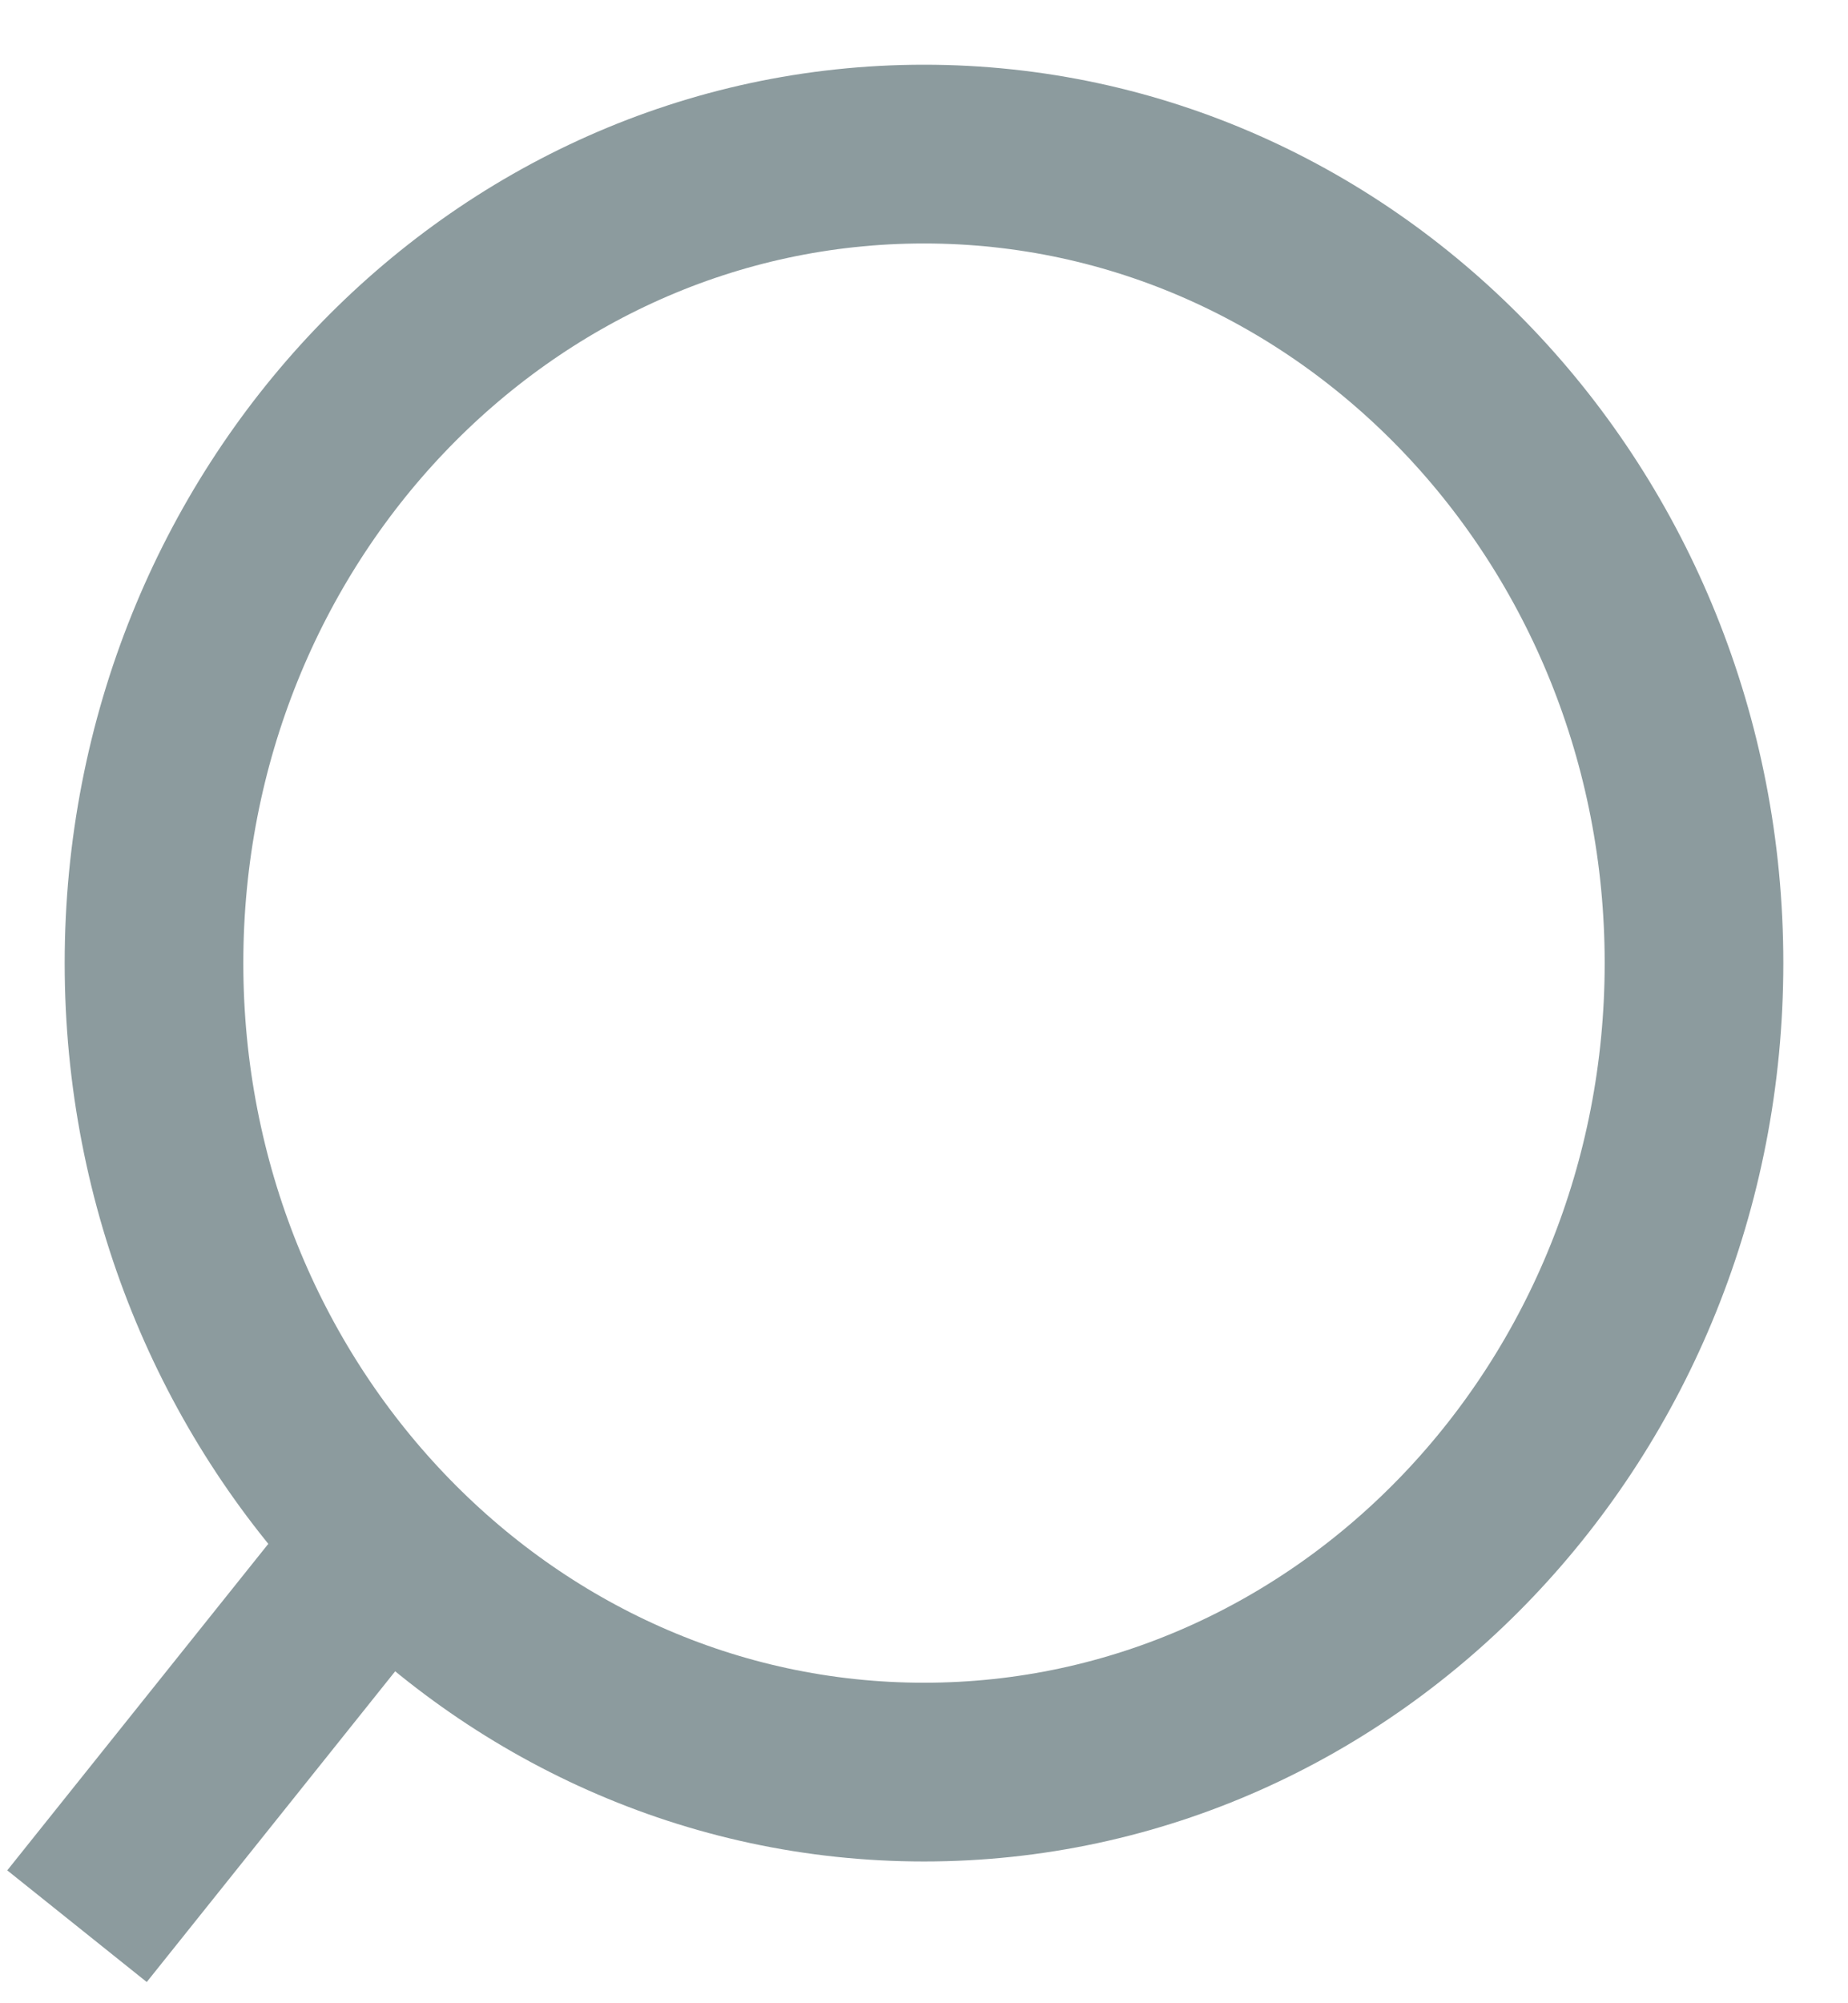
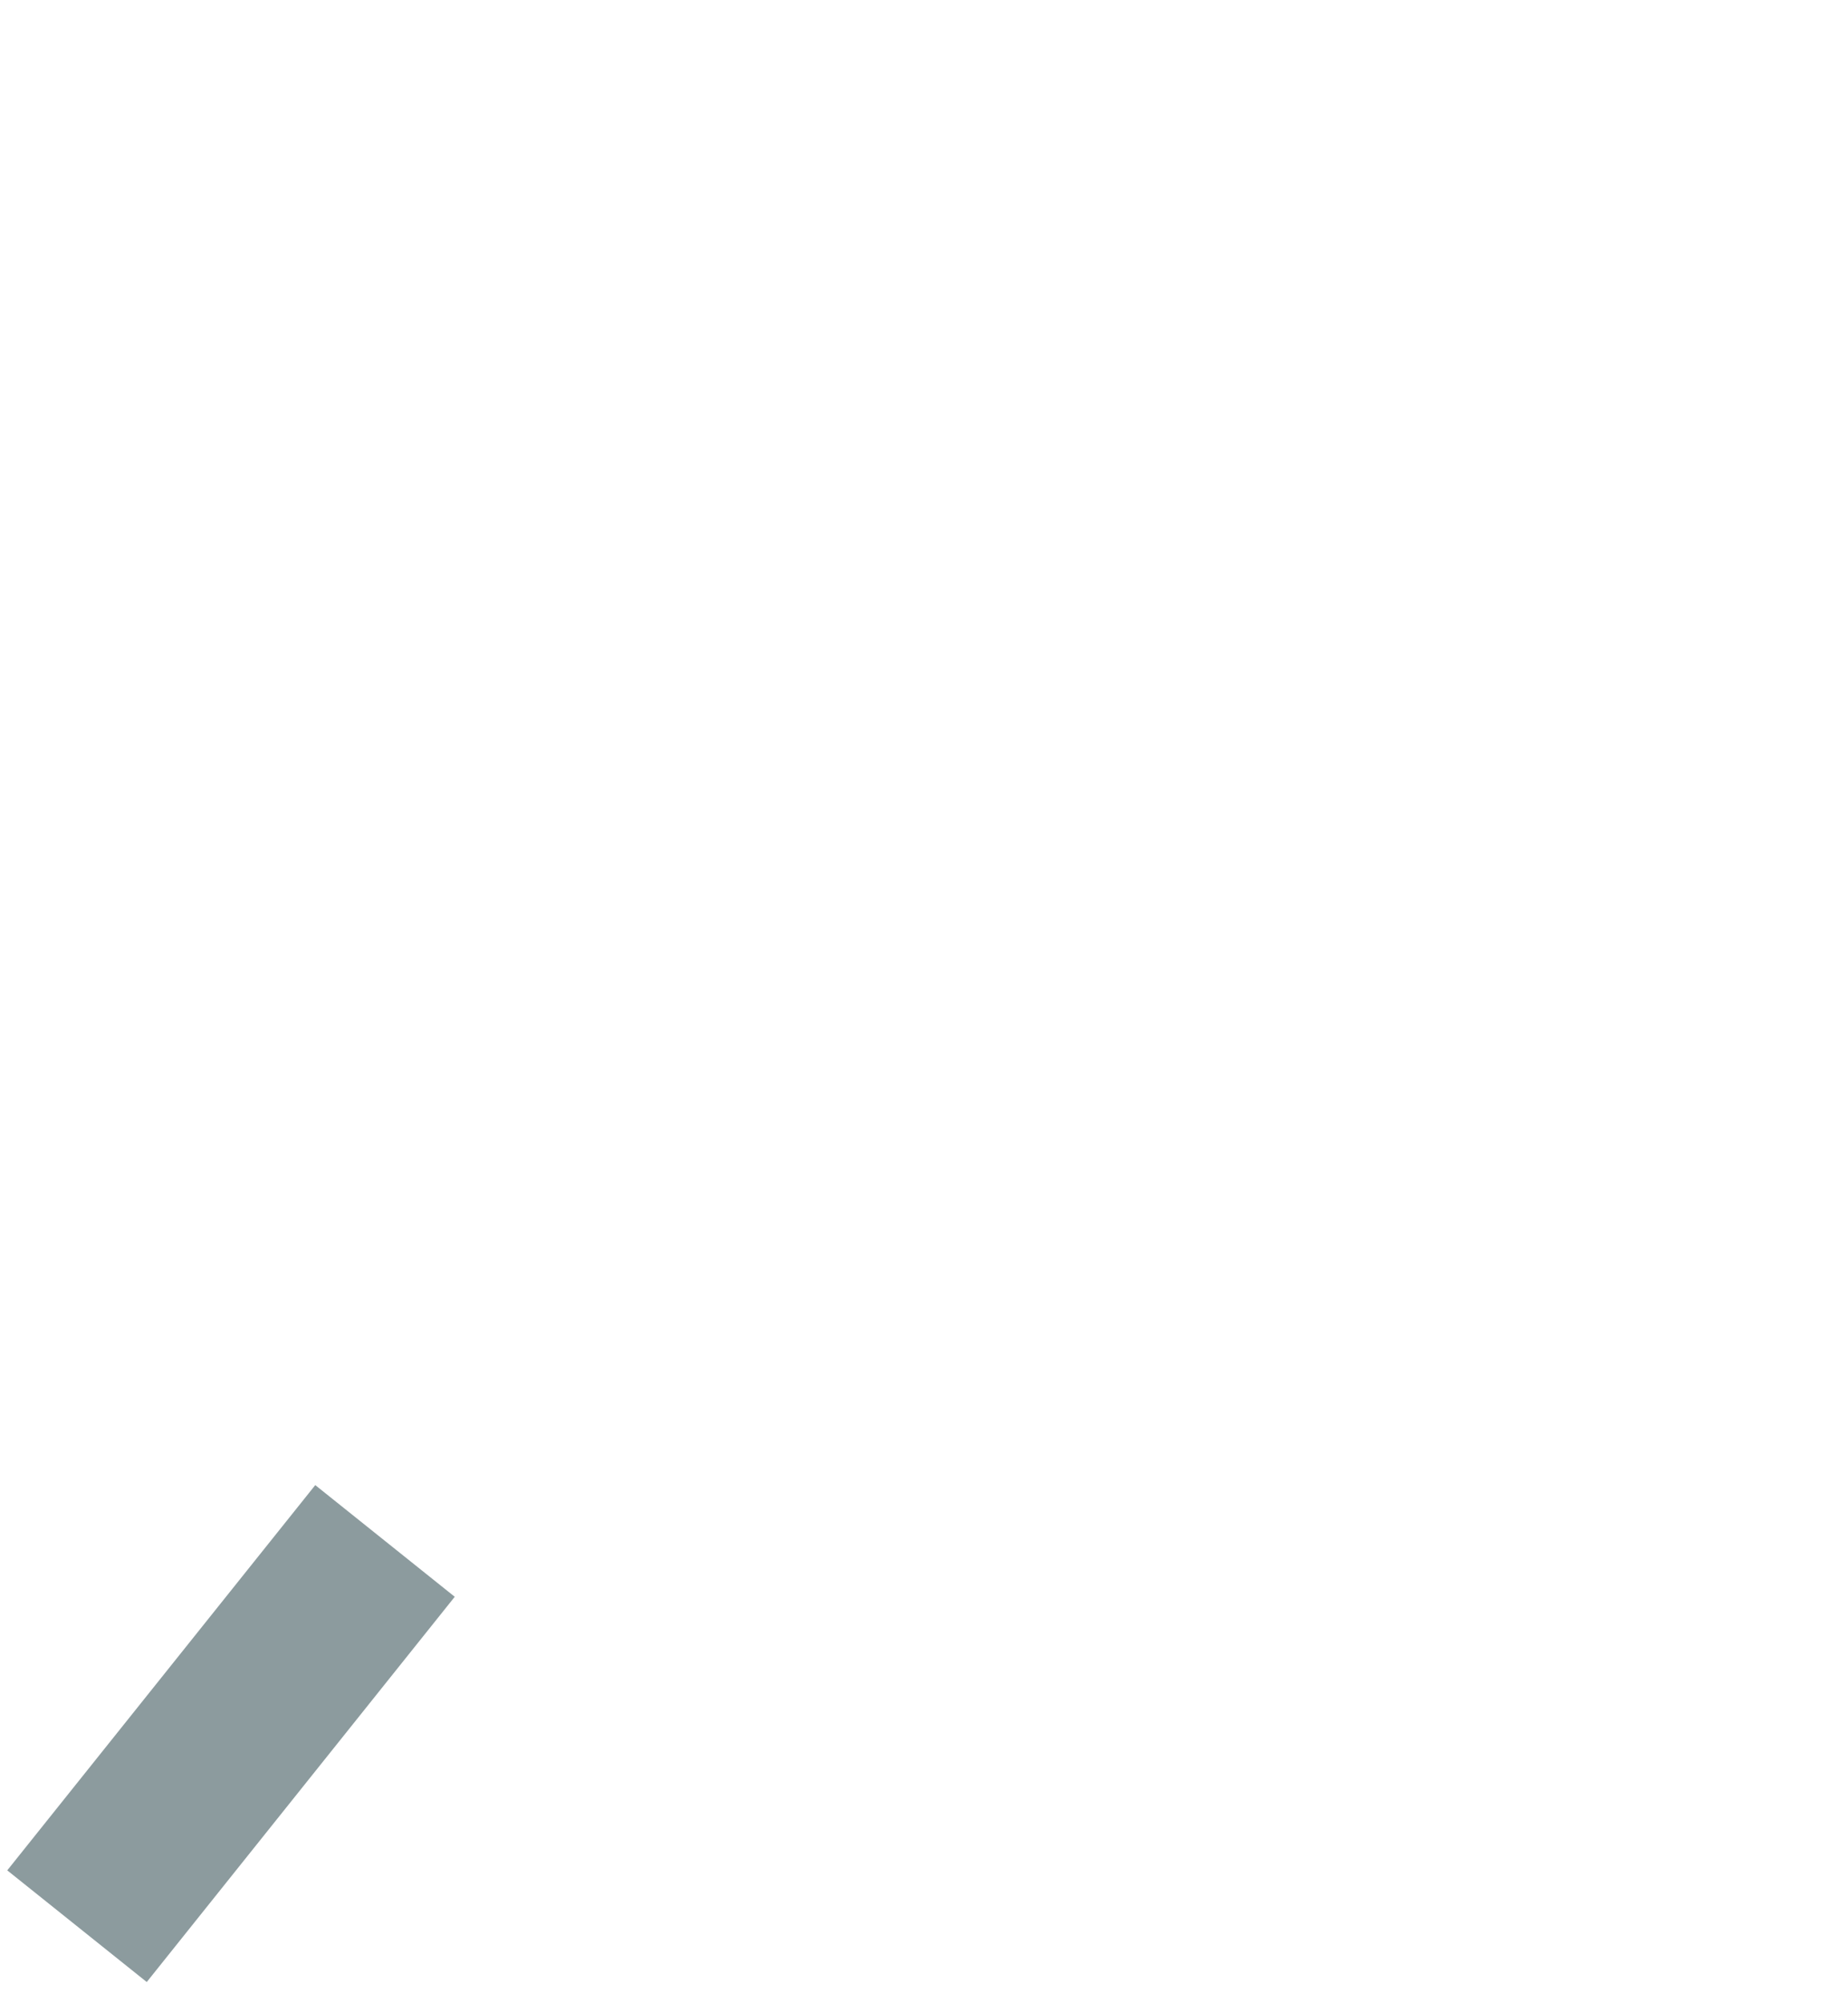
<svg xmlns="http://www.w3.org/2000/svg" width="24" height="26" viewBox="0 0 24 26" fill="none">
-   <path d="M12 23C17.523 23 22 18.299 22 12.5C22 6.701 17.523 2 12 2C6.477 2 2 6.701 2 12.5C2 18.299 6.477 23 12 23Z" stroke="#8C9B9E" stroke-width="2.32" stroke-miterlimit="10" />
  <path d="M1 25L5 20" stroke="#8C9B9E" stroke-width="2.32" stroke-miterlimit="10" />
</svg>